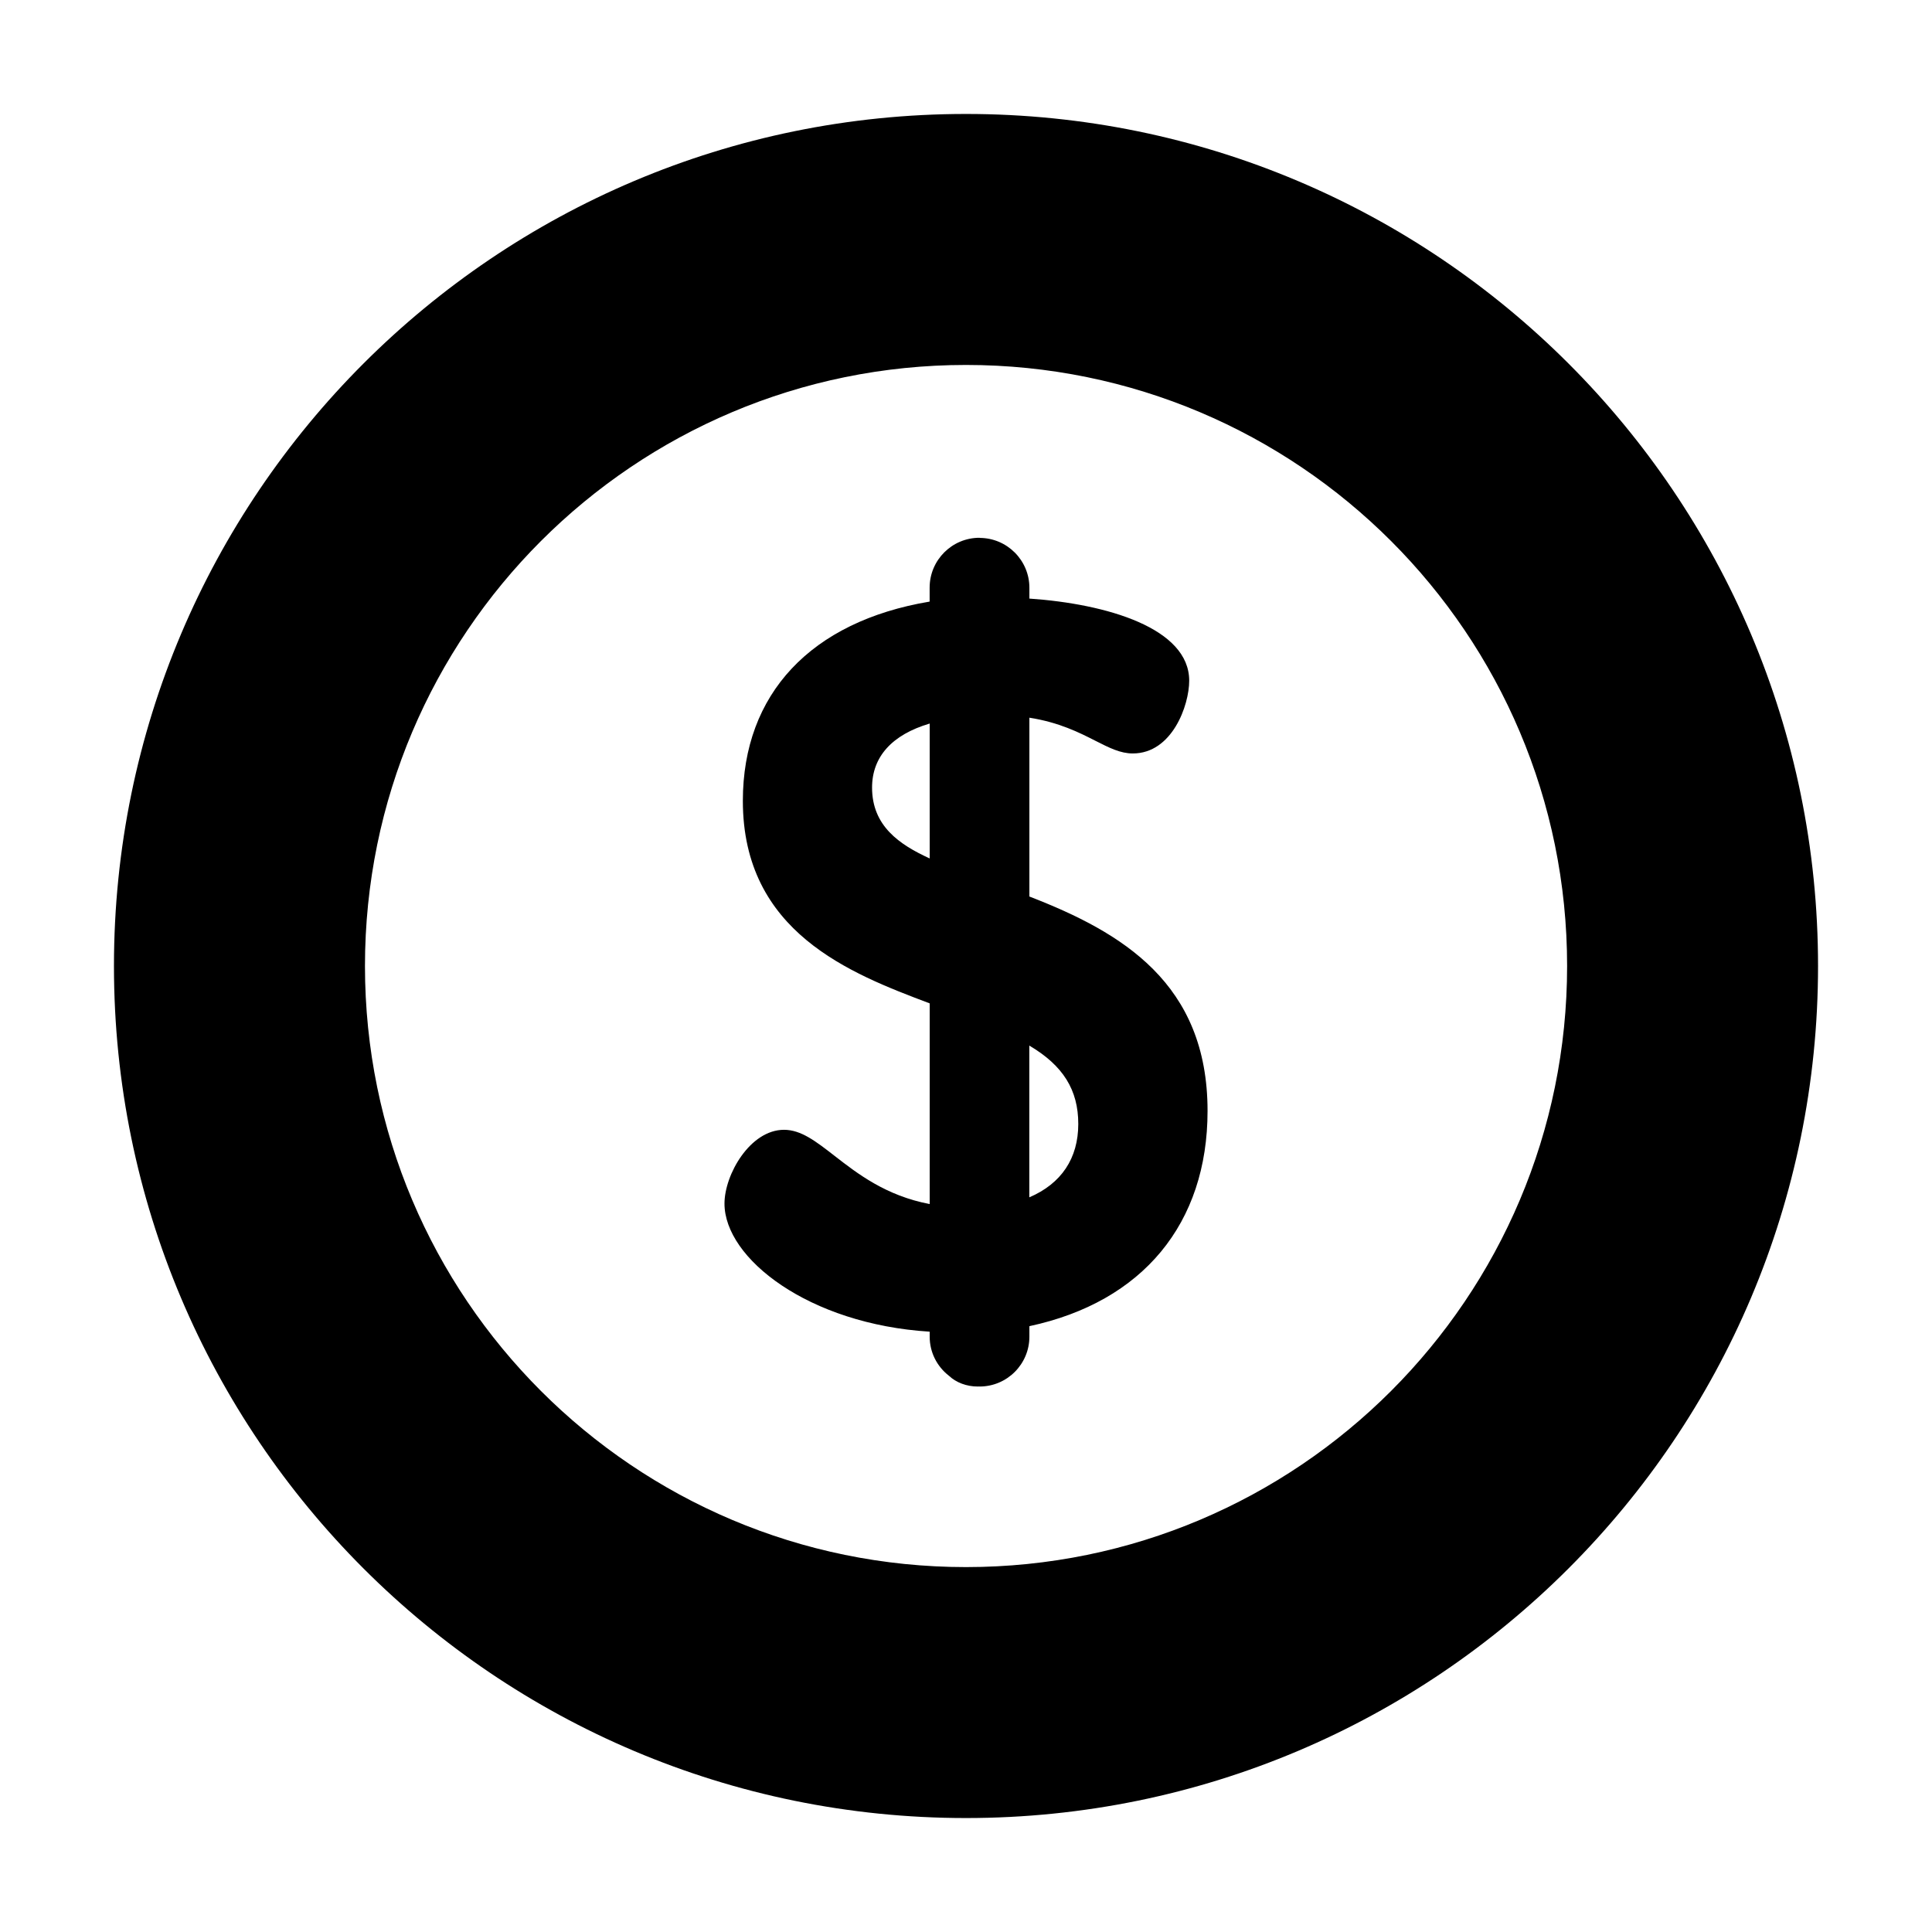
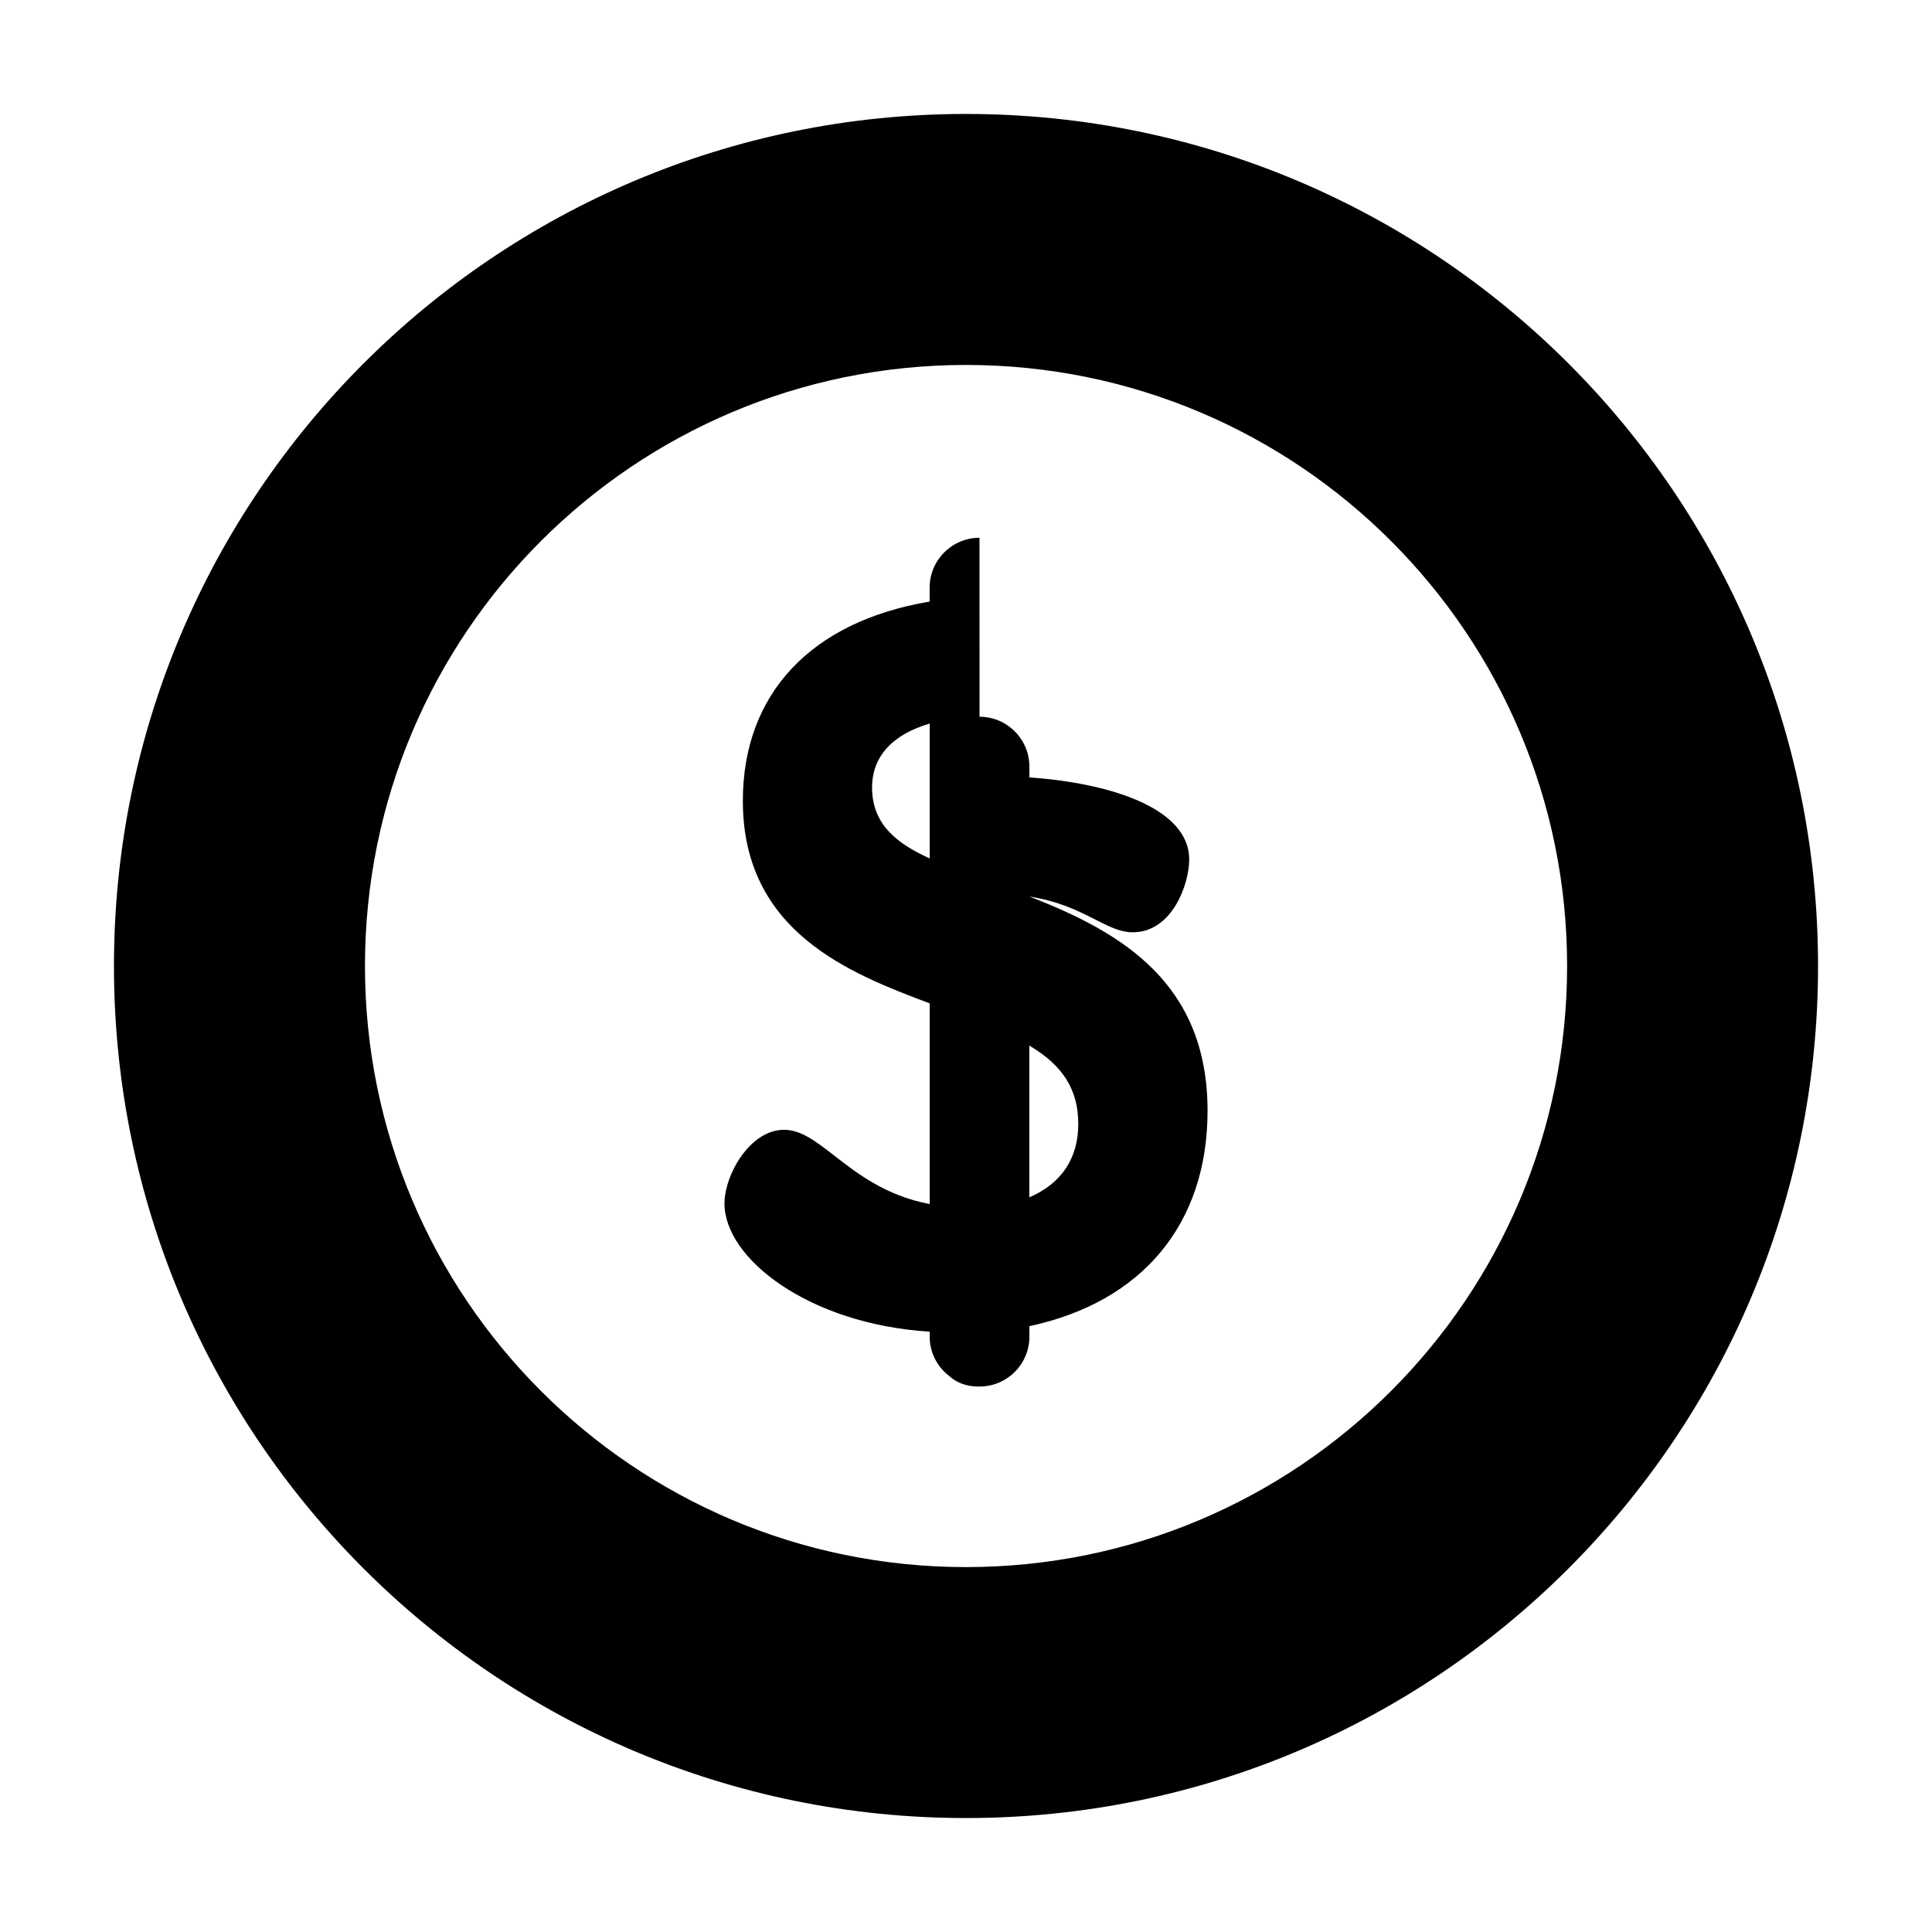
<svg xmlns="http://www.w3.org/2000/svg" fill="#000000" width="800px" height="800px" version="1.1" viewBox="144 144 512 512">
-   <path d="m400 174.2c-124.71 0-225.8 101.09-225.8 225.8s101.09 225.8 225.8 225.8 225.8-101.09 225.8-225.8-101.09-225.8-225.8-225.8zm0 66.516c87.977 0 159.3 71.32 159.3 159.28 0 87.961-71.32 159.3-159.3 159.3-87.961 0-159.28-71.32-159.28-159.3 0-87.977 71.32-159.28 159.28-159.28zm3.574 45.801c-7.289 0-13.211 5.918-13.211 13.211v3.699c-31.473 5.273-49.5 24.48-49.5 52.805 0 34.809 28.48 45.754 49.516 53.672v53.184c-11.602-2.203-19.145-8.062-25.223-12.785-4.961-3.856-8.879-6.894-13.383-6.894-8.988 0-15.777 11.871-15.777 19.555 0 14.531 22.293 31.945 54.379 33.945v1.324c0 4.078 1.875 7.856 5.102 10.359 1.922 1.812 4.691 2.852 7.637 2.852 0.062 0 0.141 0 0.27-0.016l0.203 0.016c7.289 0 13.211-5.918 13.211-13.211v-2.785c30.023-6.422 47.215-27.191 47.215-57.055 0-33.801-22.641-47.312-47.215-56.805v-47.391c7.902 1.242 13.211 3.938 17.508 6.125 3.699 1.875 6.613 3.352 9.887 3.352 10.453 0 14.957-12.77 14.957-19.285 0-13.902-21.758-20.34-42.352-21.758v-2.867c0-7.289-5.934-13.211-13.211-13.211zm-13.195 49.23v35.754c-8.047-3.684-15.273-8.613-15.273-18.781 0-8.156 5.273-14.012 15.273-16.973zm26.402 85.348c8.957 5.289 12.973 11.746 12.973 20.766 0 9.102-4.473 15.809-12.973 19.445z" />
+   <path d="m400 174.2c-124.71 0-225.8 101.09-225.8 225.8s101.09 225.8 225.8 225.8 225.8-101.09 225.8-225.8-101.09-225.8-225.8-225.8zm0 66.516c87.977 0 159.3 71.32 159.3 159.28 0 87.961-71.32 159.3-159.3 159.3-87.961 0-159.28-71.32-159.28-159.3 0-87.977 71.32-159.28 159.28-159.28zm3.574 45.801c-7.289 0-13.211 5.918-13.211 13.211v3.699c-31.473 5.273-49.5 24.48-49.5 52.805 0 34.809 28.48 45.754 49.516 53.672v53.184c-11.602-2.203-19.145-8.062-25.223-12.785-4.961-3.856-8.879-6.894-13.383-6.894-8.988 0-15.777 11.871-15.777 19.555 0 14.531 22.293 31.945 54.379 33.945v1.324c0 4.078 1.875 7.856 5.102 10.359 1.922 1.812 4.691 2.852 7.637 2.852 0.062 0 0.141 0 0.27-0.016l0.203 0.016c7.289 0 13.211-5.918 13.211-13.211v-2.785c30.023-6.422 47.215-27.191 47.215-57.055 0-33.801-22.641-47.312-47.215-56.805c7.902 1.242 13.211 3.938 17.508 6.125 3.699 1.875 6.613 3.352 9.887 3.352 10.453 0 14.957-12.77 14.957-19.285 0-13.902-21.758-20.34-42.352-21.758v-2.867c0-7.289-5.934-13.211-13.211-13.211zm-13.195 49.23v35.754c-8.047-3.684-15.273-8.613-15.273-18.781 0-8.156 5.273-14.012 15.273-16.973zm26.402 85.348c8.957 5.289 12.973 11.746 12.973 20.766 0 9.102-4.473 15.809-12.973 19.445z" />
</svg>